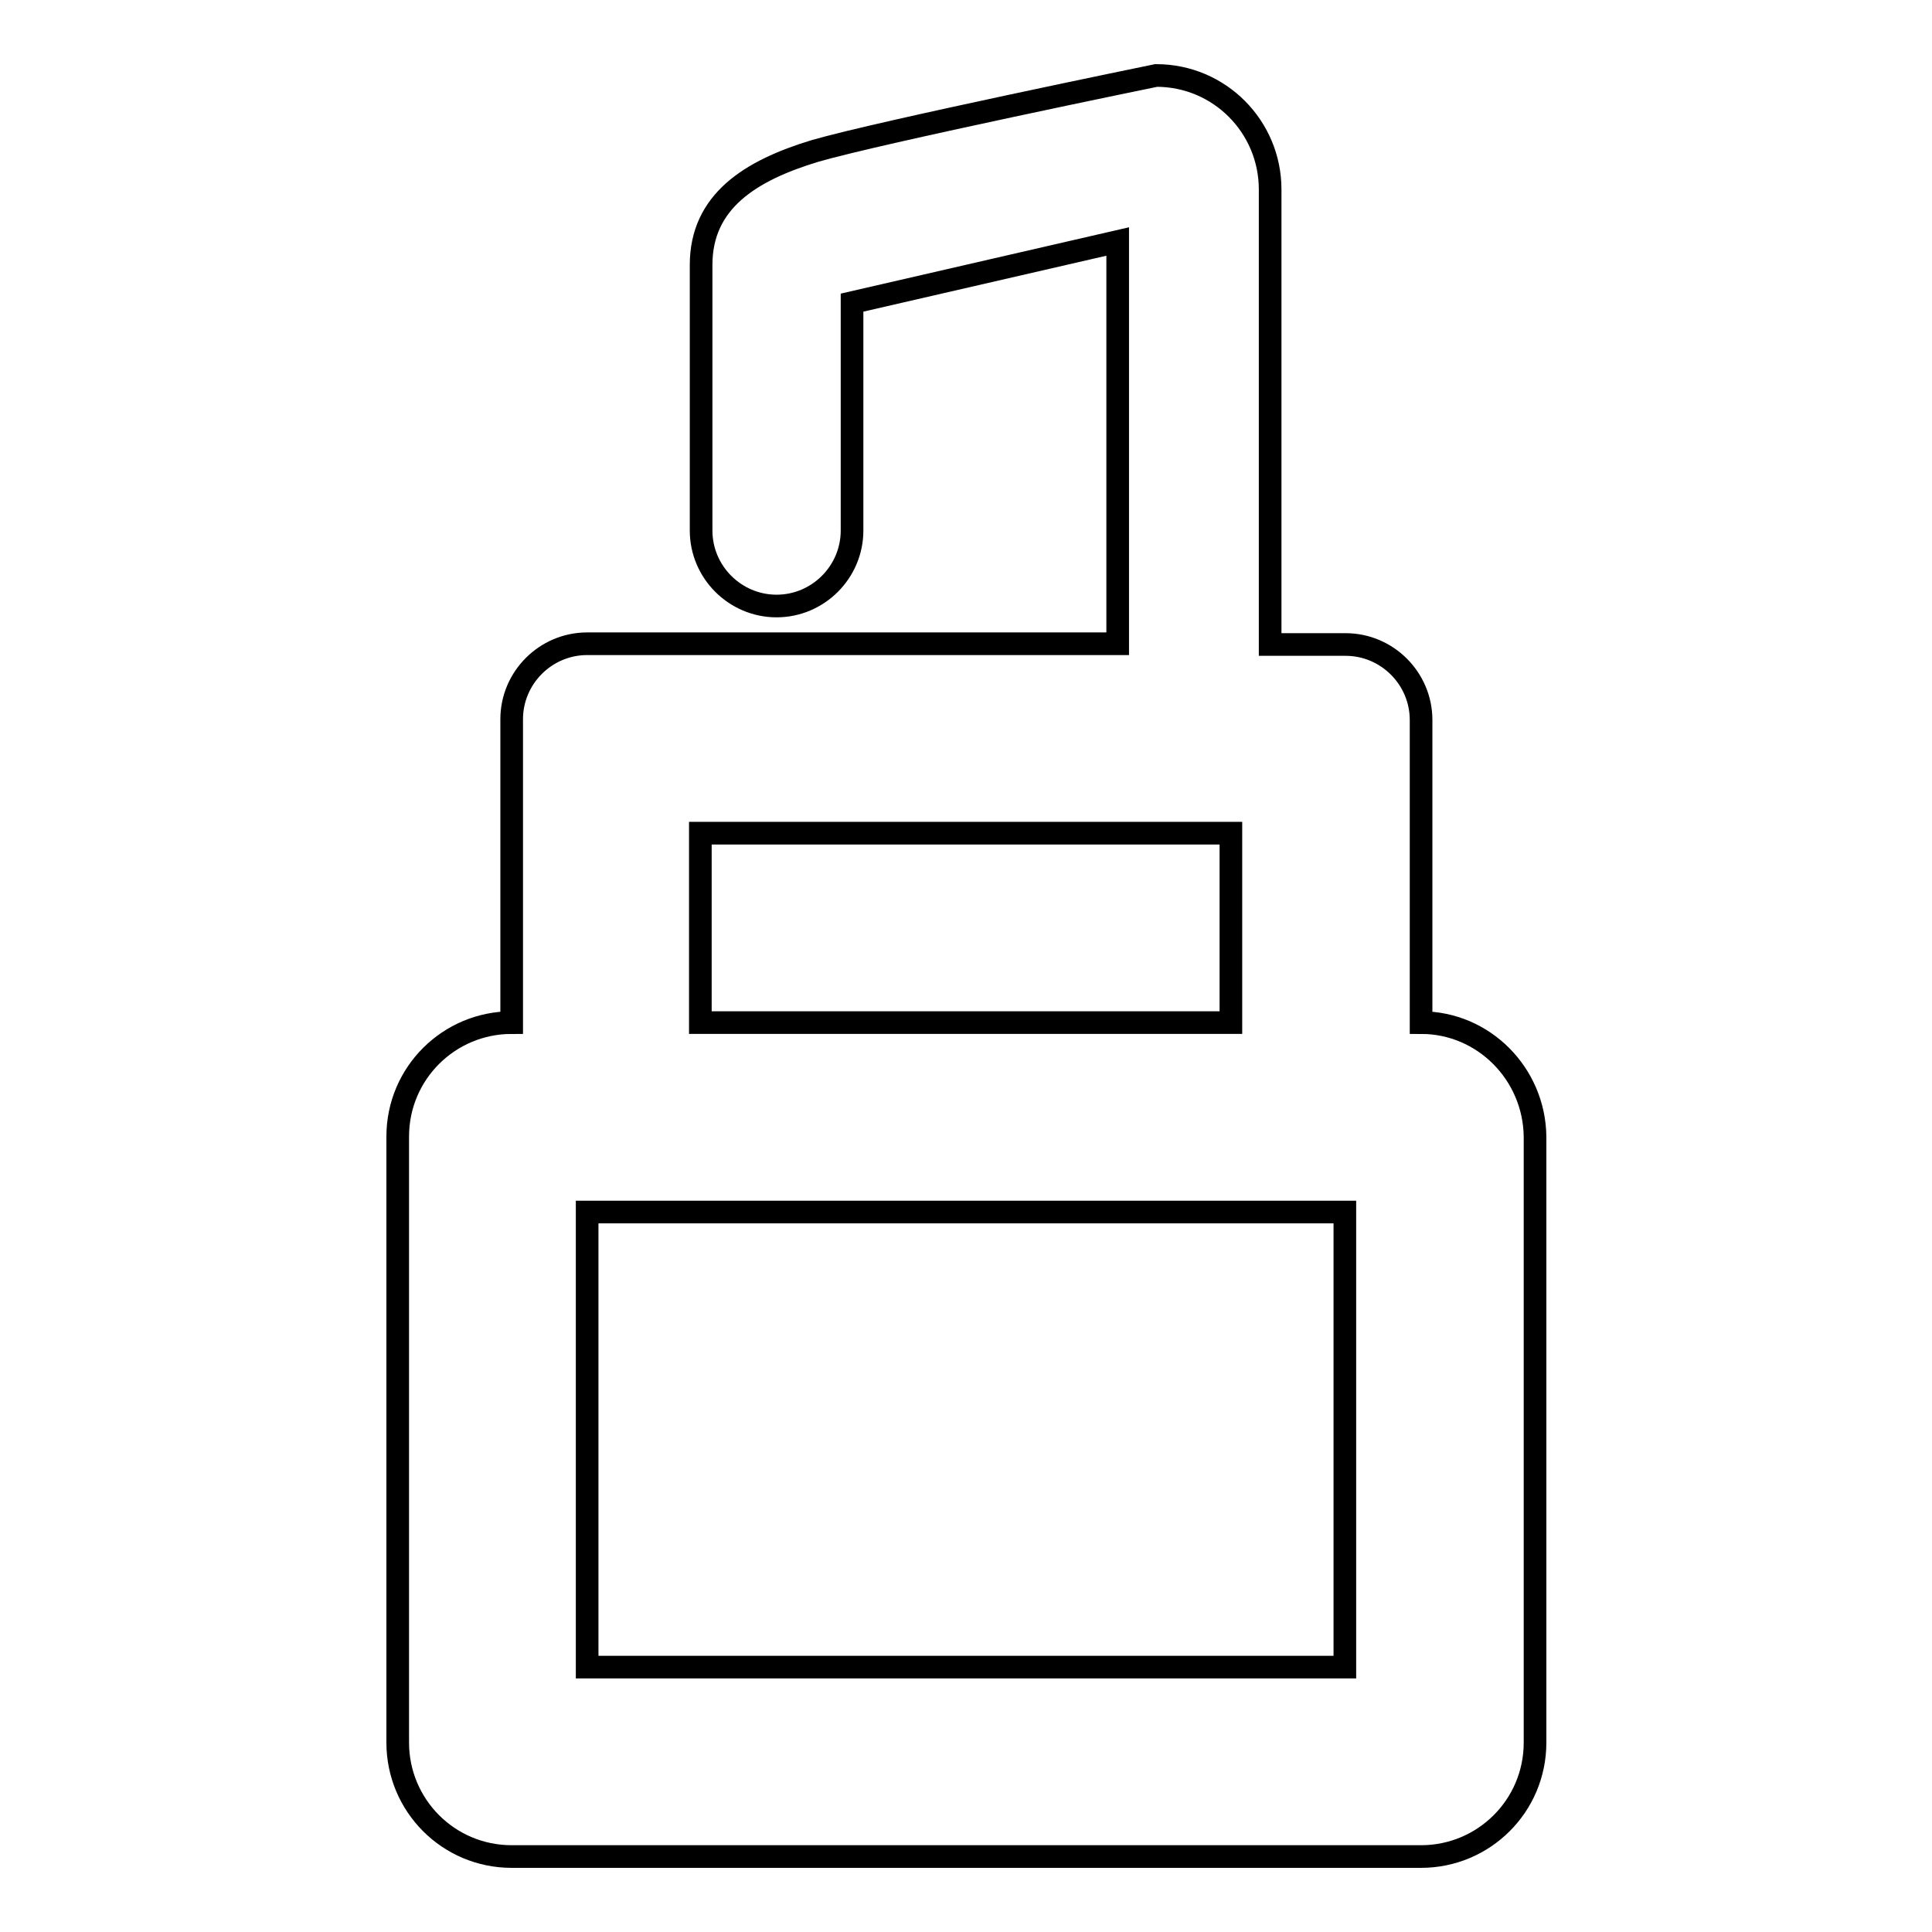
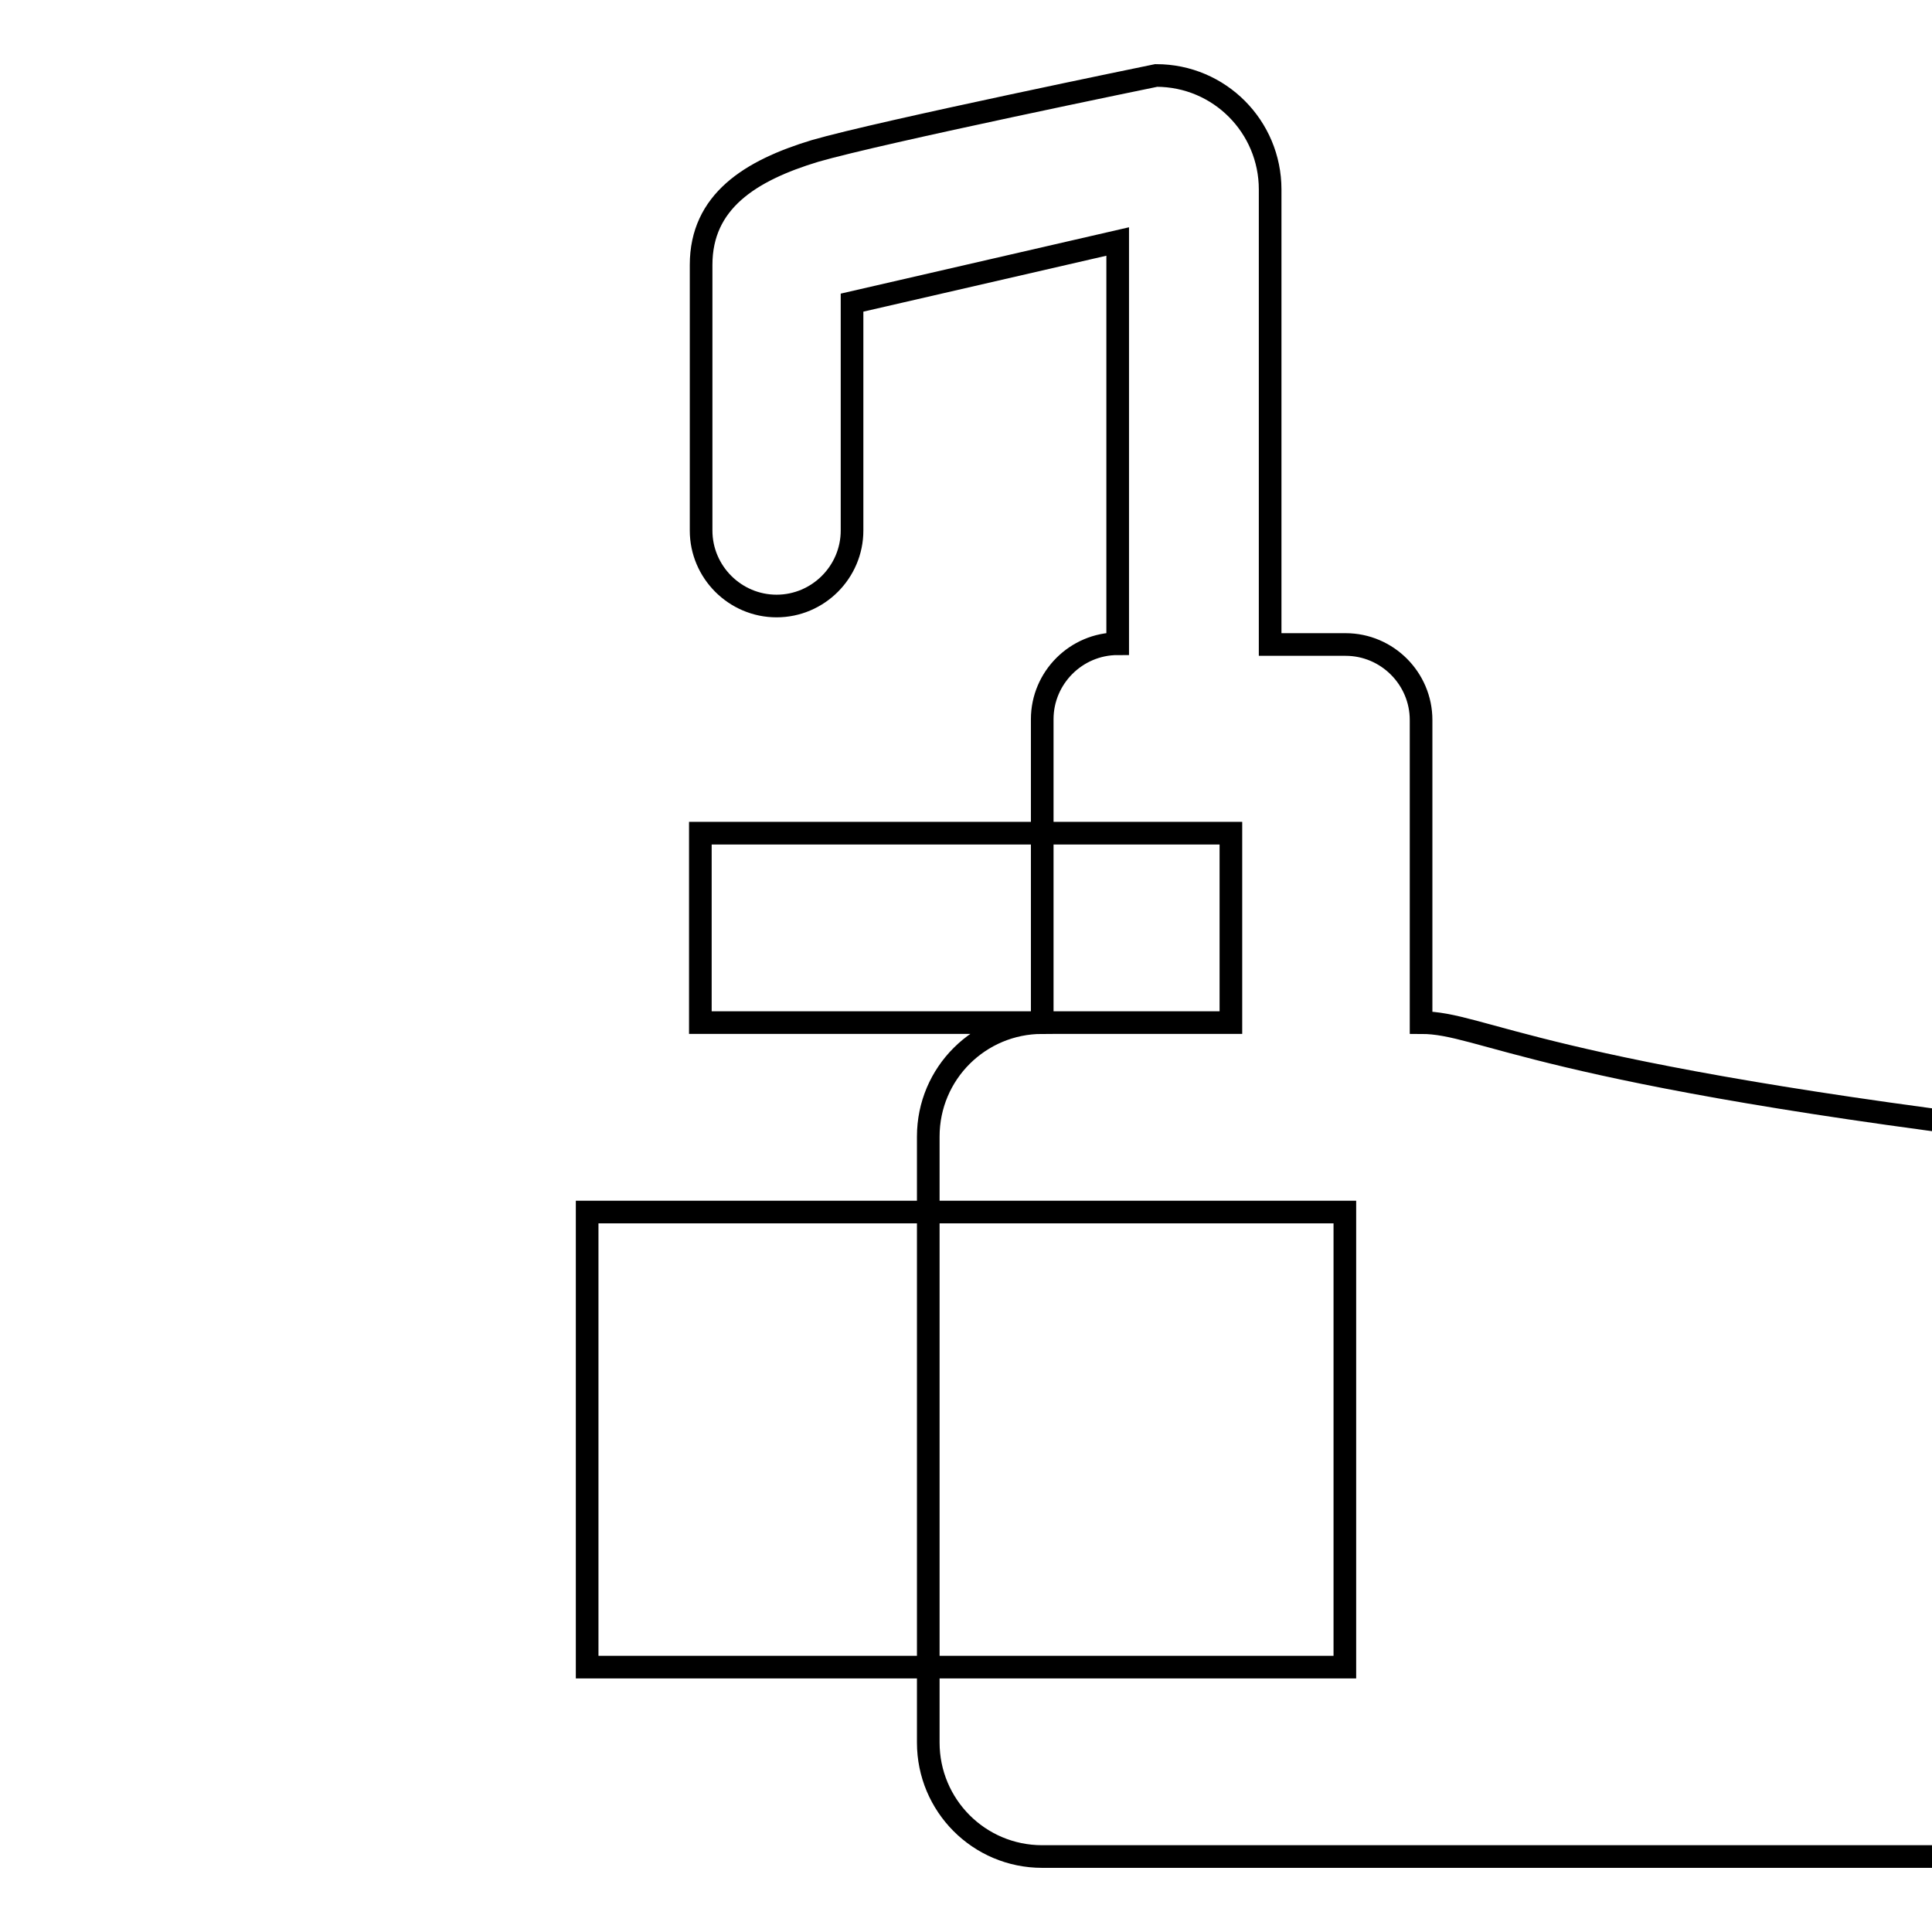
<svg xmlns="http://www.w3.org/2000/svg" version="1.1" x="0px" y="0px" viewBox="0 0 256 256" enable-background="new 0 0 256 256" xml:space="preserve">
  <g>
    <g>
-       <path stroke-width="3" fill-opacity="0" stroke="#000000" d="M188.3,135.5V95.4c0-5.5-4.5-10-10-10h-10V25.1c0-8.3-6.7-15.1-15.1-15.1c0,0-36.6,7.5-45.2,10c-8.6,2.6-15.1,6.7-15.1,15.1v35.2c0,5.5,4.5,10,10,10c5.5,0,10-4.5,10-10V40.1l35.2-8.1v53.3H77.8c-5.5,0-10,4.5-10,10v40.2c-8.3,0-15.1,6.7-15.1,15.1v80.3c0,8.3,6.7,15.1,15.1,15.1h120.5c8.3,0,15.1-6.7,15.1-15.1v-80.3C203.3,142.3,196.6,135.5,188.3,135.5z M92.8,110.4h70.3v25.1H92.8V110.4z M178.2,220.9H77.8v-60.3h100.4V220.9z" />
+       <path stroke-width="3" fill-opacity="0" stroke="#000000" d="M188.3,135.5V95.4c0-5.5-4.5-10-10-10h-10V25.1c0-8.3-6.7-15.1-15.1-15.1c0,0-36.6,7.5-45.2,10c-8.6,2.6-15.1,6.7-15.1,15.1v35.2c0,5.5,4.5,10,10,10c5.5,0,10-4.5,10-10V40.1l35.2-8.1v53.3c-5.5,0-10,4.5-10,10v40.2c-8.3,0-15.1,6.7-15.1,15.1v80.3c0,8.3,6.7,15.1,15.1,15.1h120.5c8.3,0,15.1-6.7,15.1-15.1v-80.3C203.3,142.3,196.6,135.5,188.3,135.5z M92.8,110.4h70.3v25.1H92.8V110.4z M178.2,220.9H77.8v-60.3h100.4V220.9z" />
    </g>
  </g>
</svg>